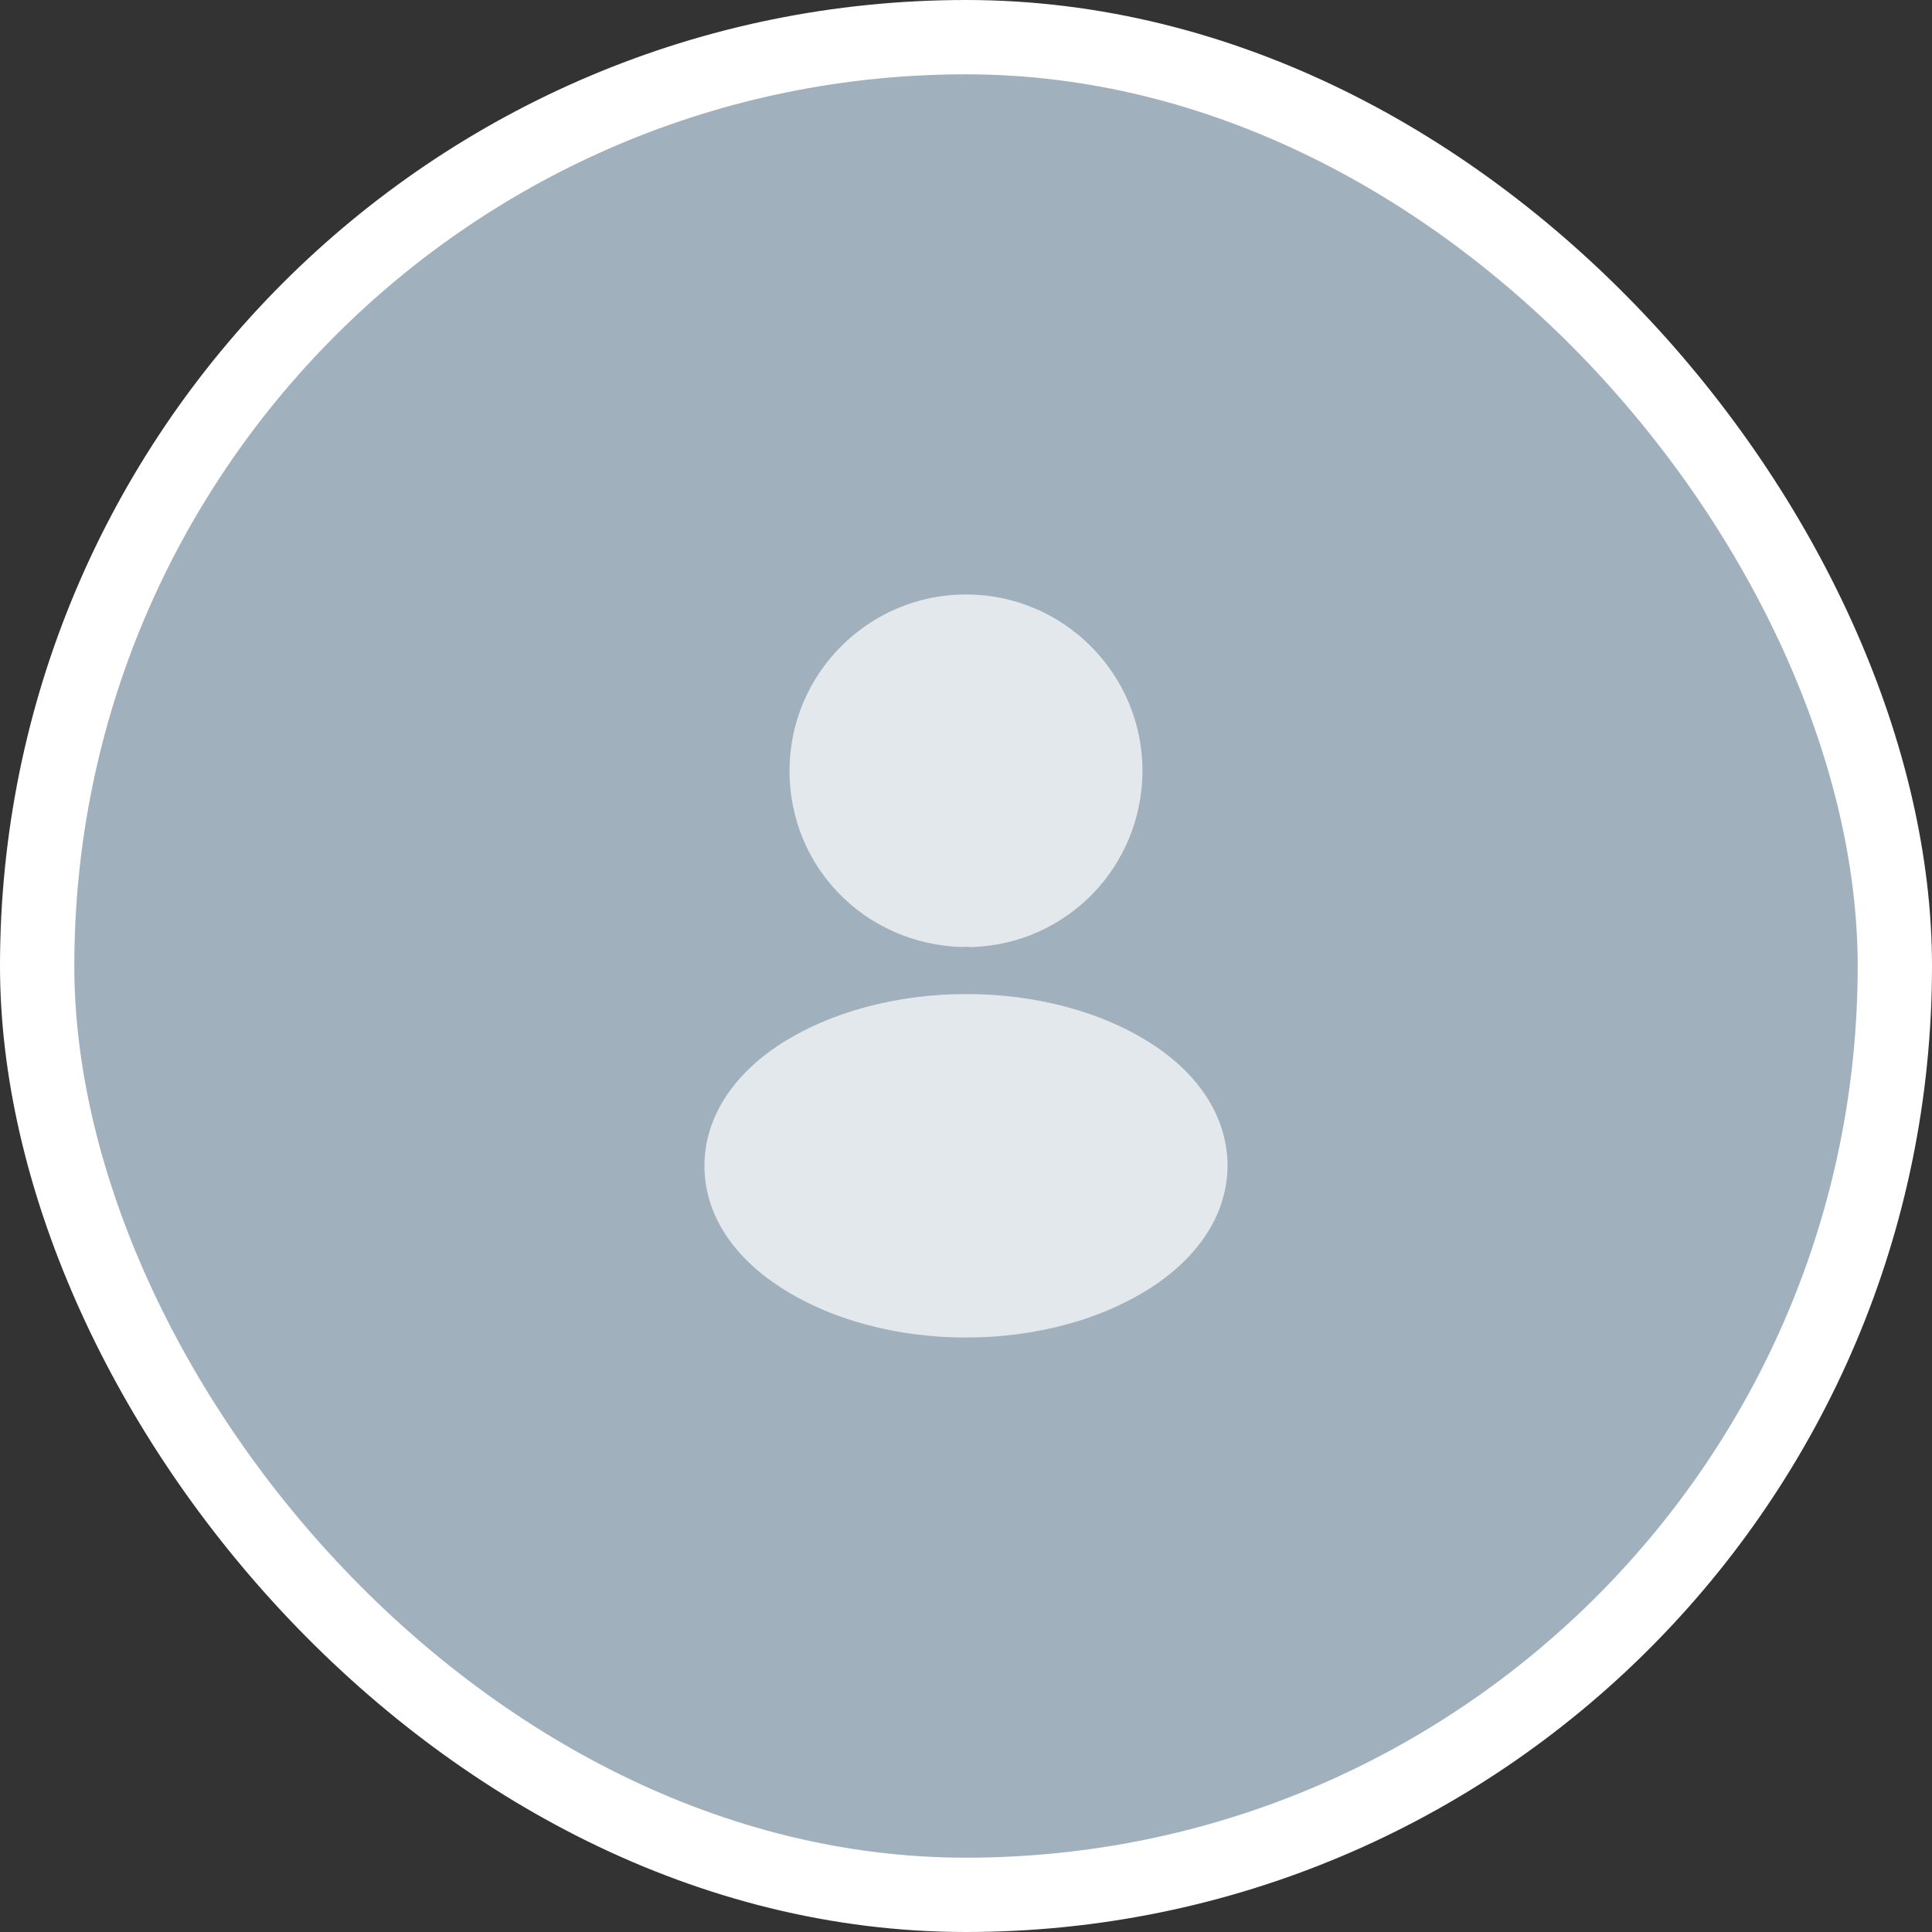
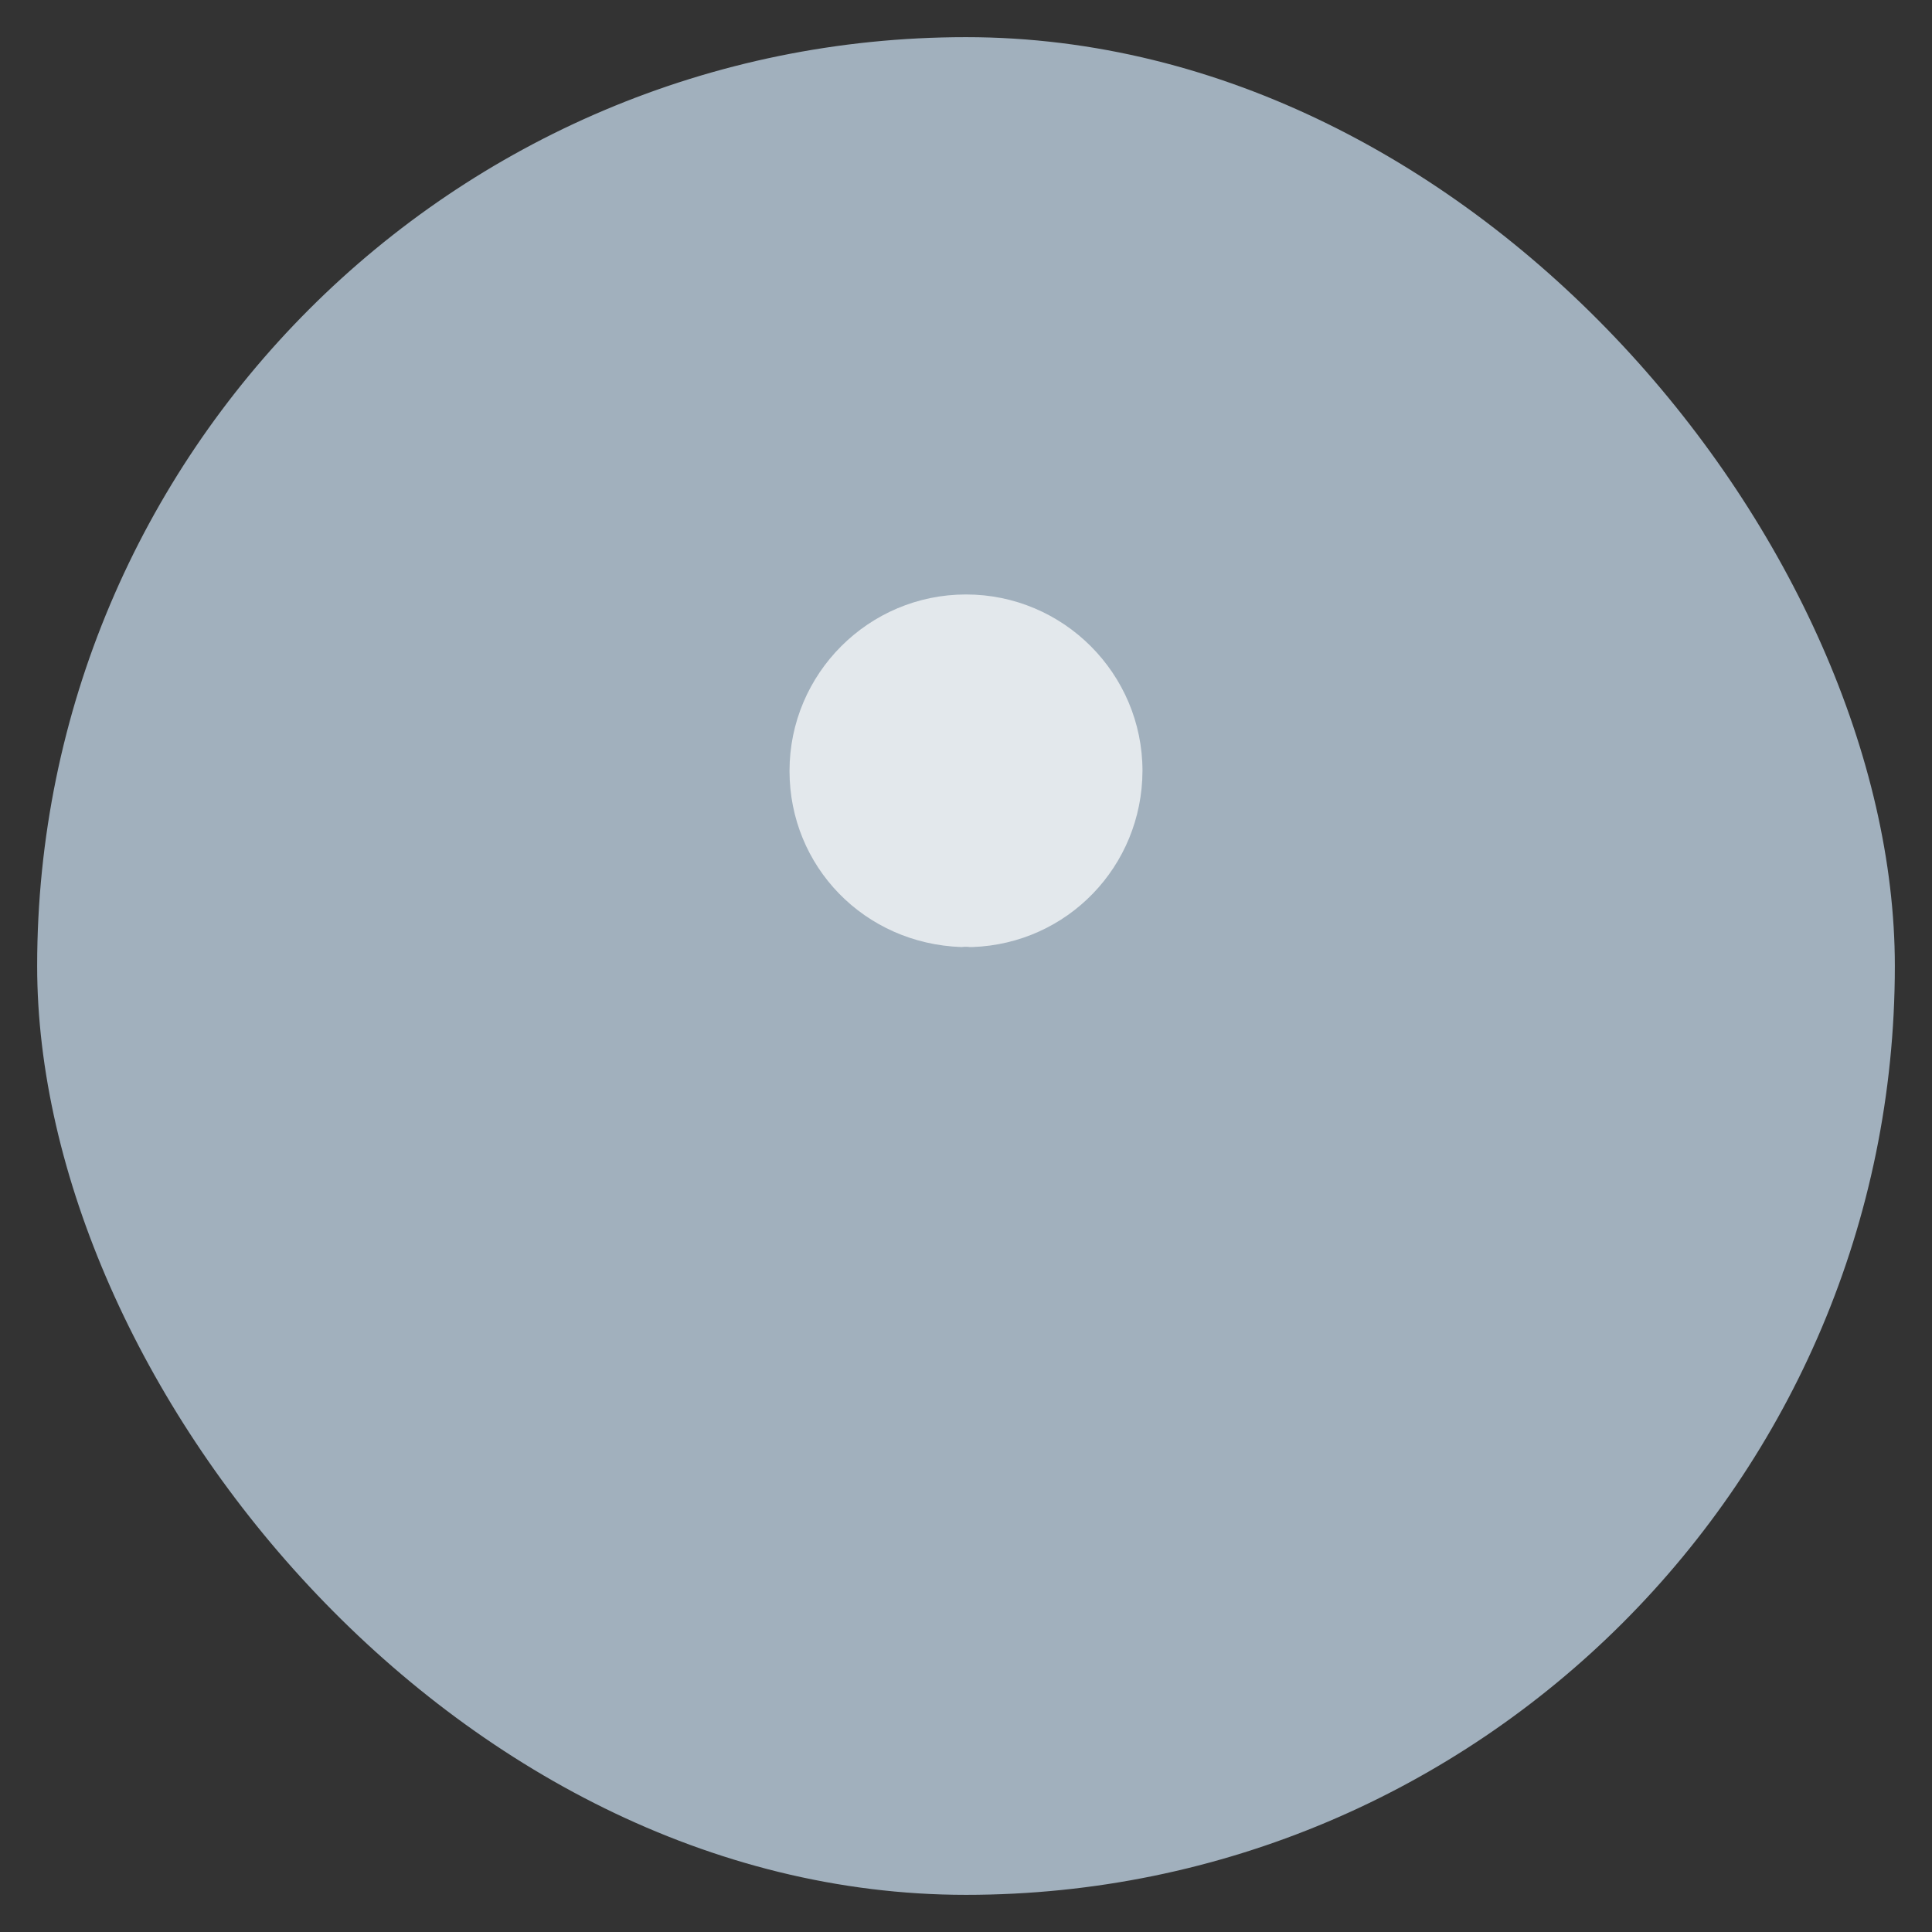
<svg xmlns="http://www.w3.org/2000/svg" width="52" height="52" viewBox="0 0 52 52" fill="none">
  <rect x="0" y="0" width="52" height="52" fill="#333333" stroke="none" />
  <rect x="1" y="1" width="50" height="50" rx="25" fill="#A1B0BD" />
-   <rect x="1" y="1" width="50" height="50" rx="25" stroke="white" stroke-width="2" />
  <path d="M26 16C23.38 16 21.25 18.13 21.25 20.75C21.25 23.32 23.26 25.4 25.88 25.49C25.96 25.48 26.04 25.48 26.1 25.49C26.12 25.49 26.13 25.49 26.15 25.49C26.16 25.49 26.16 25.49 26.17 25.49C28.73 25.4 30.74 23.32 30.75 20.75C30.75 18.13 28.62 16 26 16Z" fill="#E3E8EC" />
-   <path d="M31.08 28.15C28.29 26.29 23.74 26.29 20.93 28.15C19.66 29 18.96 30.15 18.96 31.38C18.96 32.61 19.66 33.75 20.92 34.59C22.32 35.53 24.16 36 26 36C27.84 36 29.68 35.53 31.08 34.59C32.34 33.74 33.04 32.6 33.04 31.36C33.03 30.13 32.34 28.99 31.08 28.15Z" fill="#E3E8EC" />
</svg>